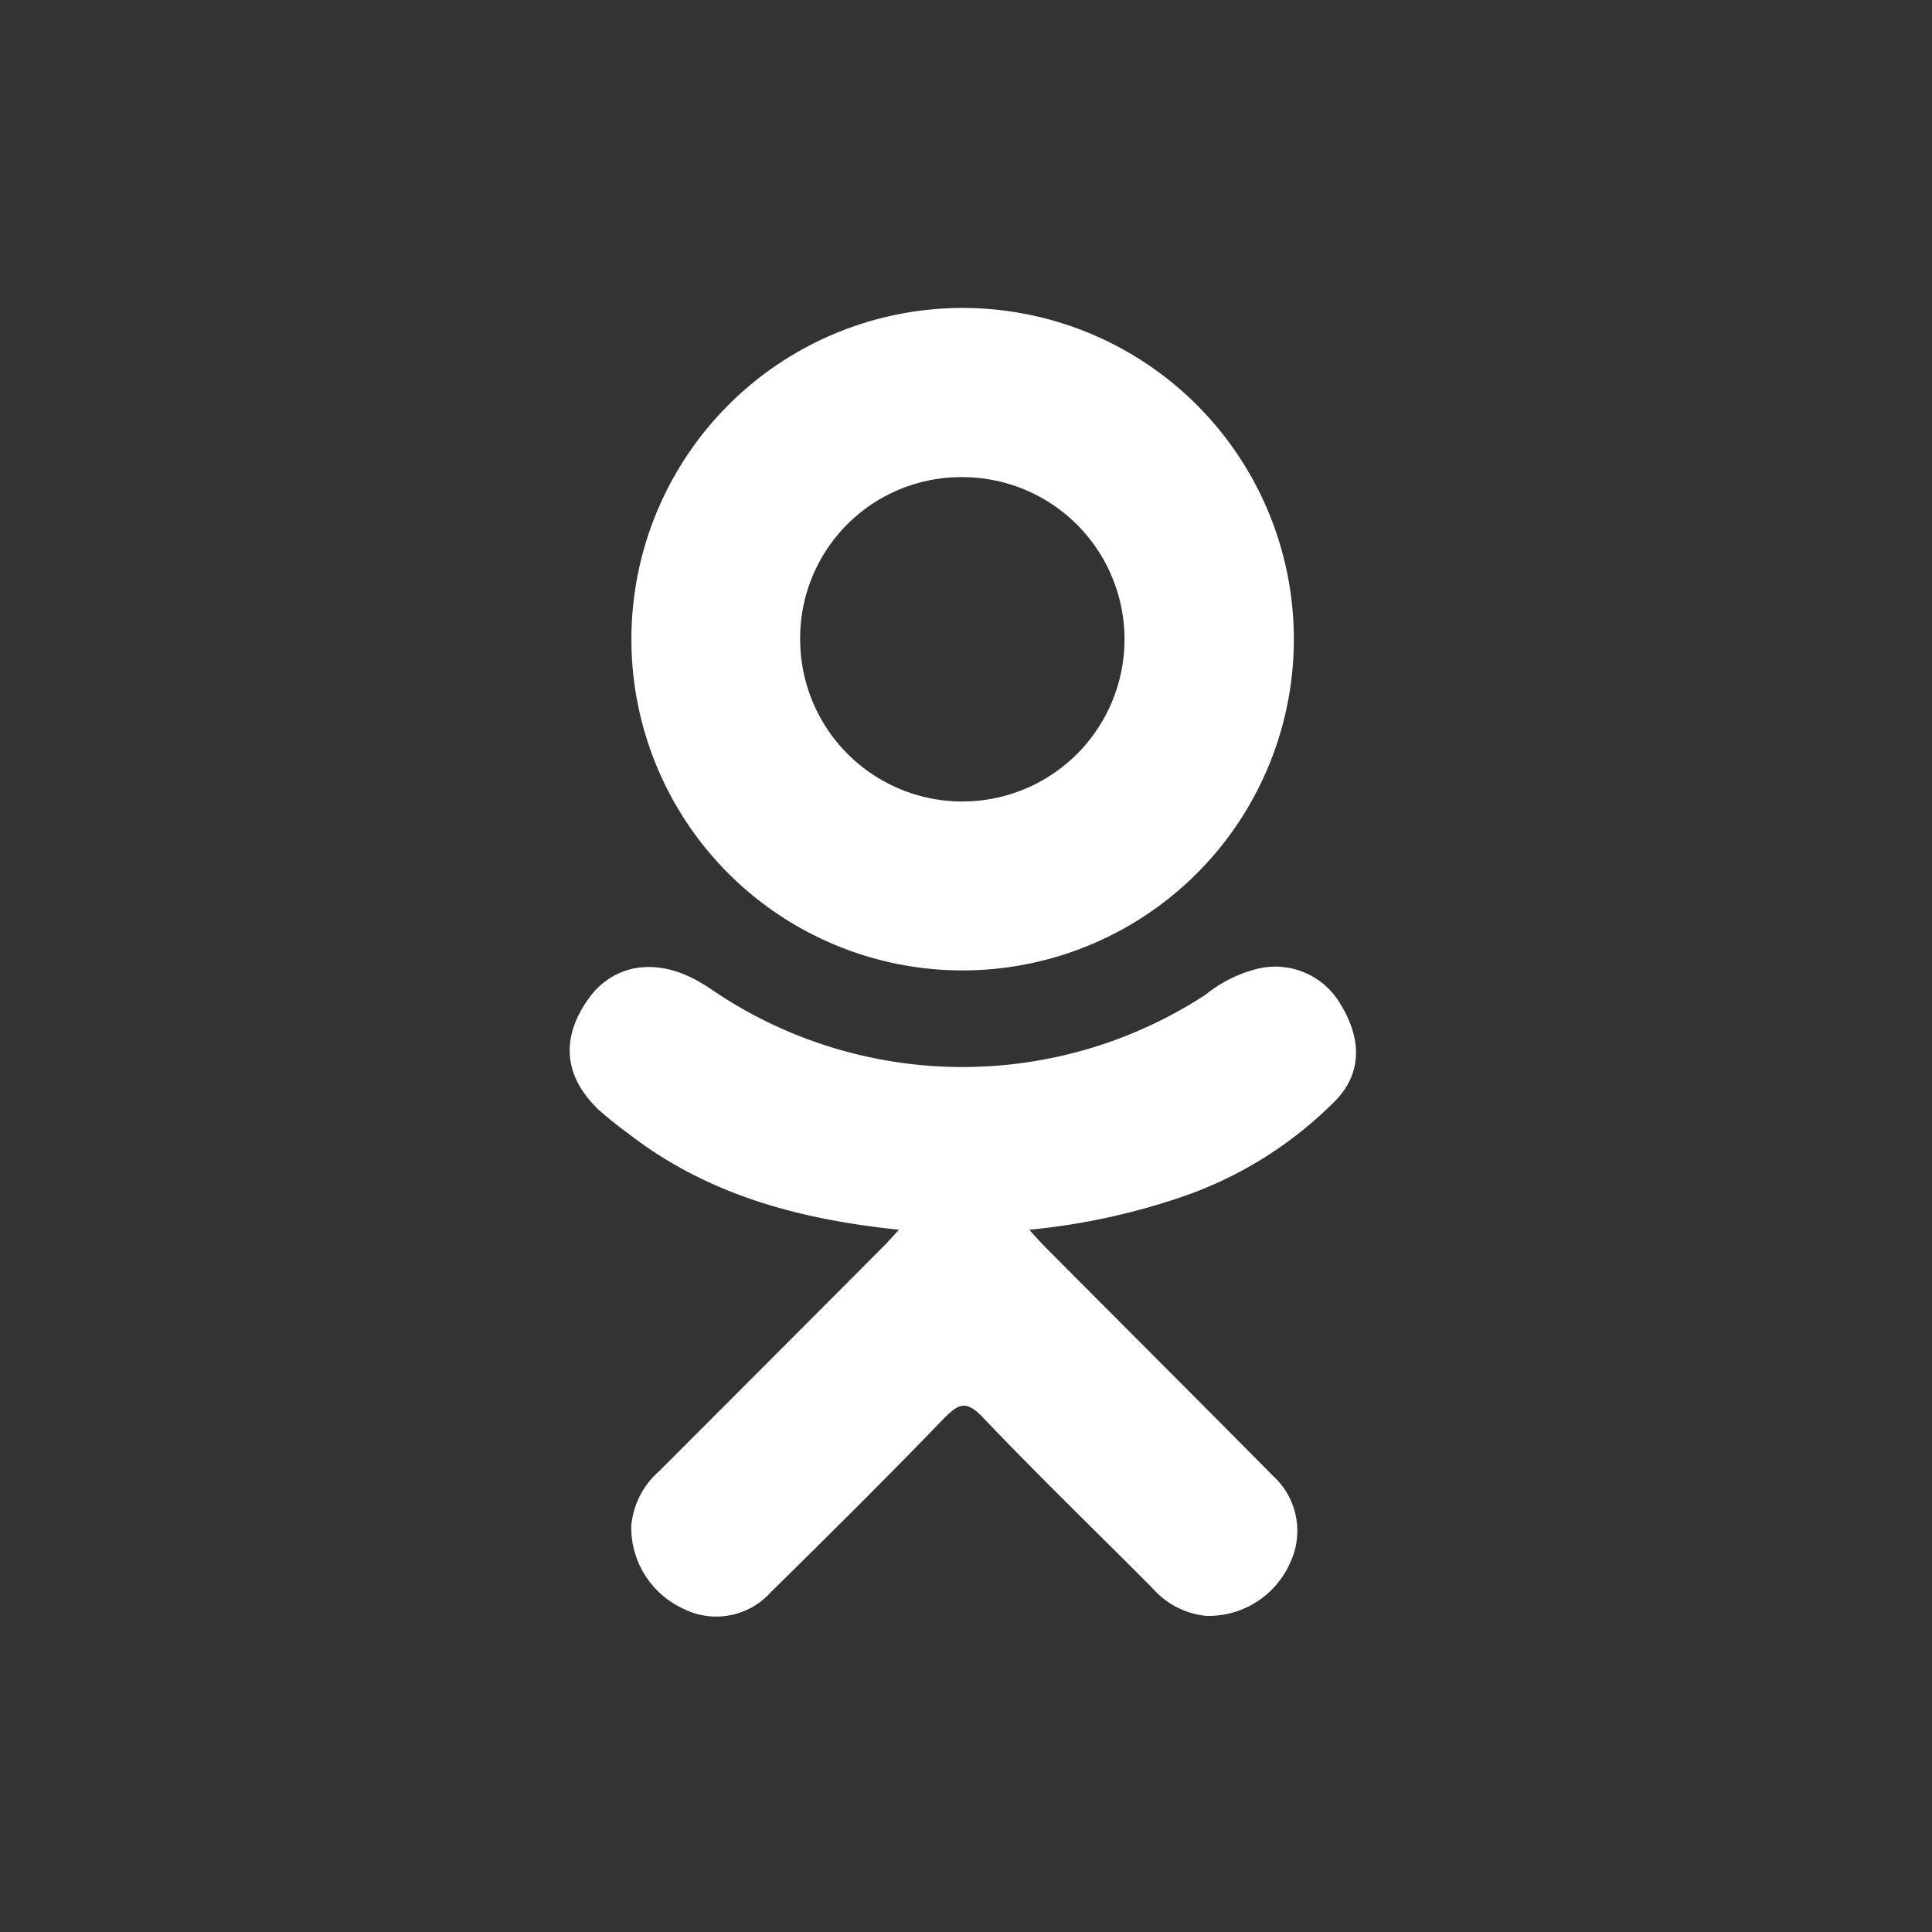
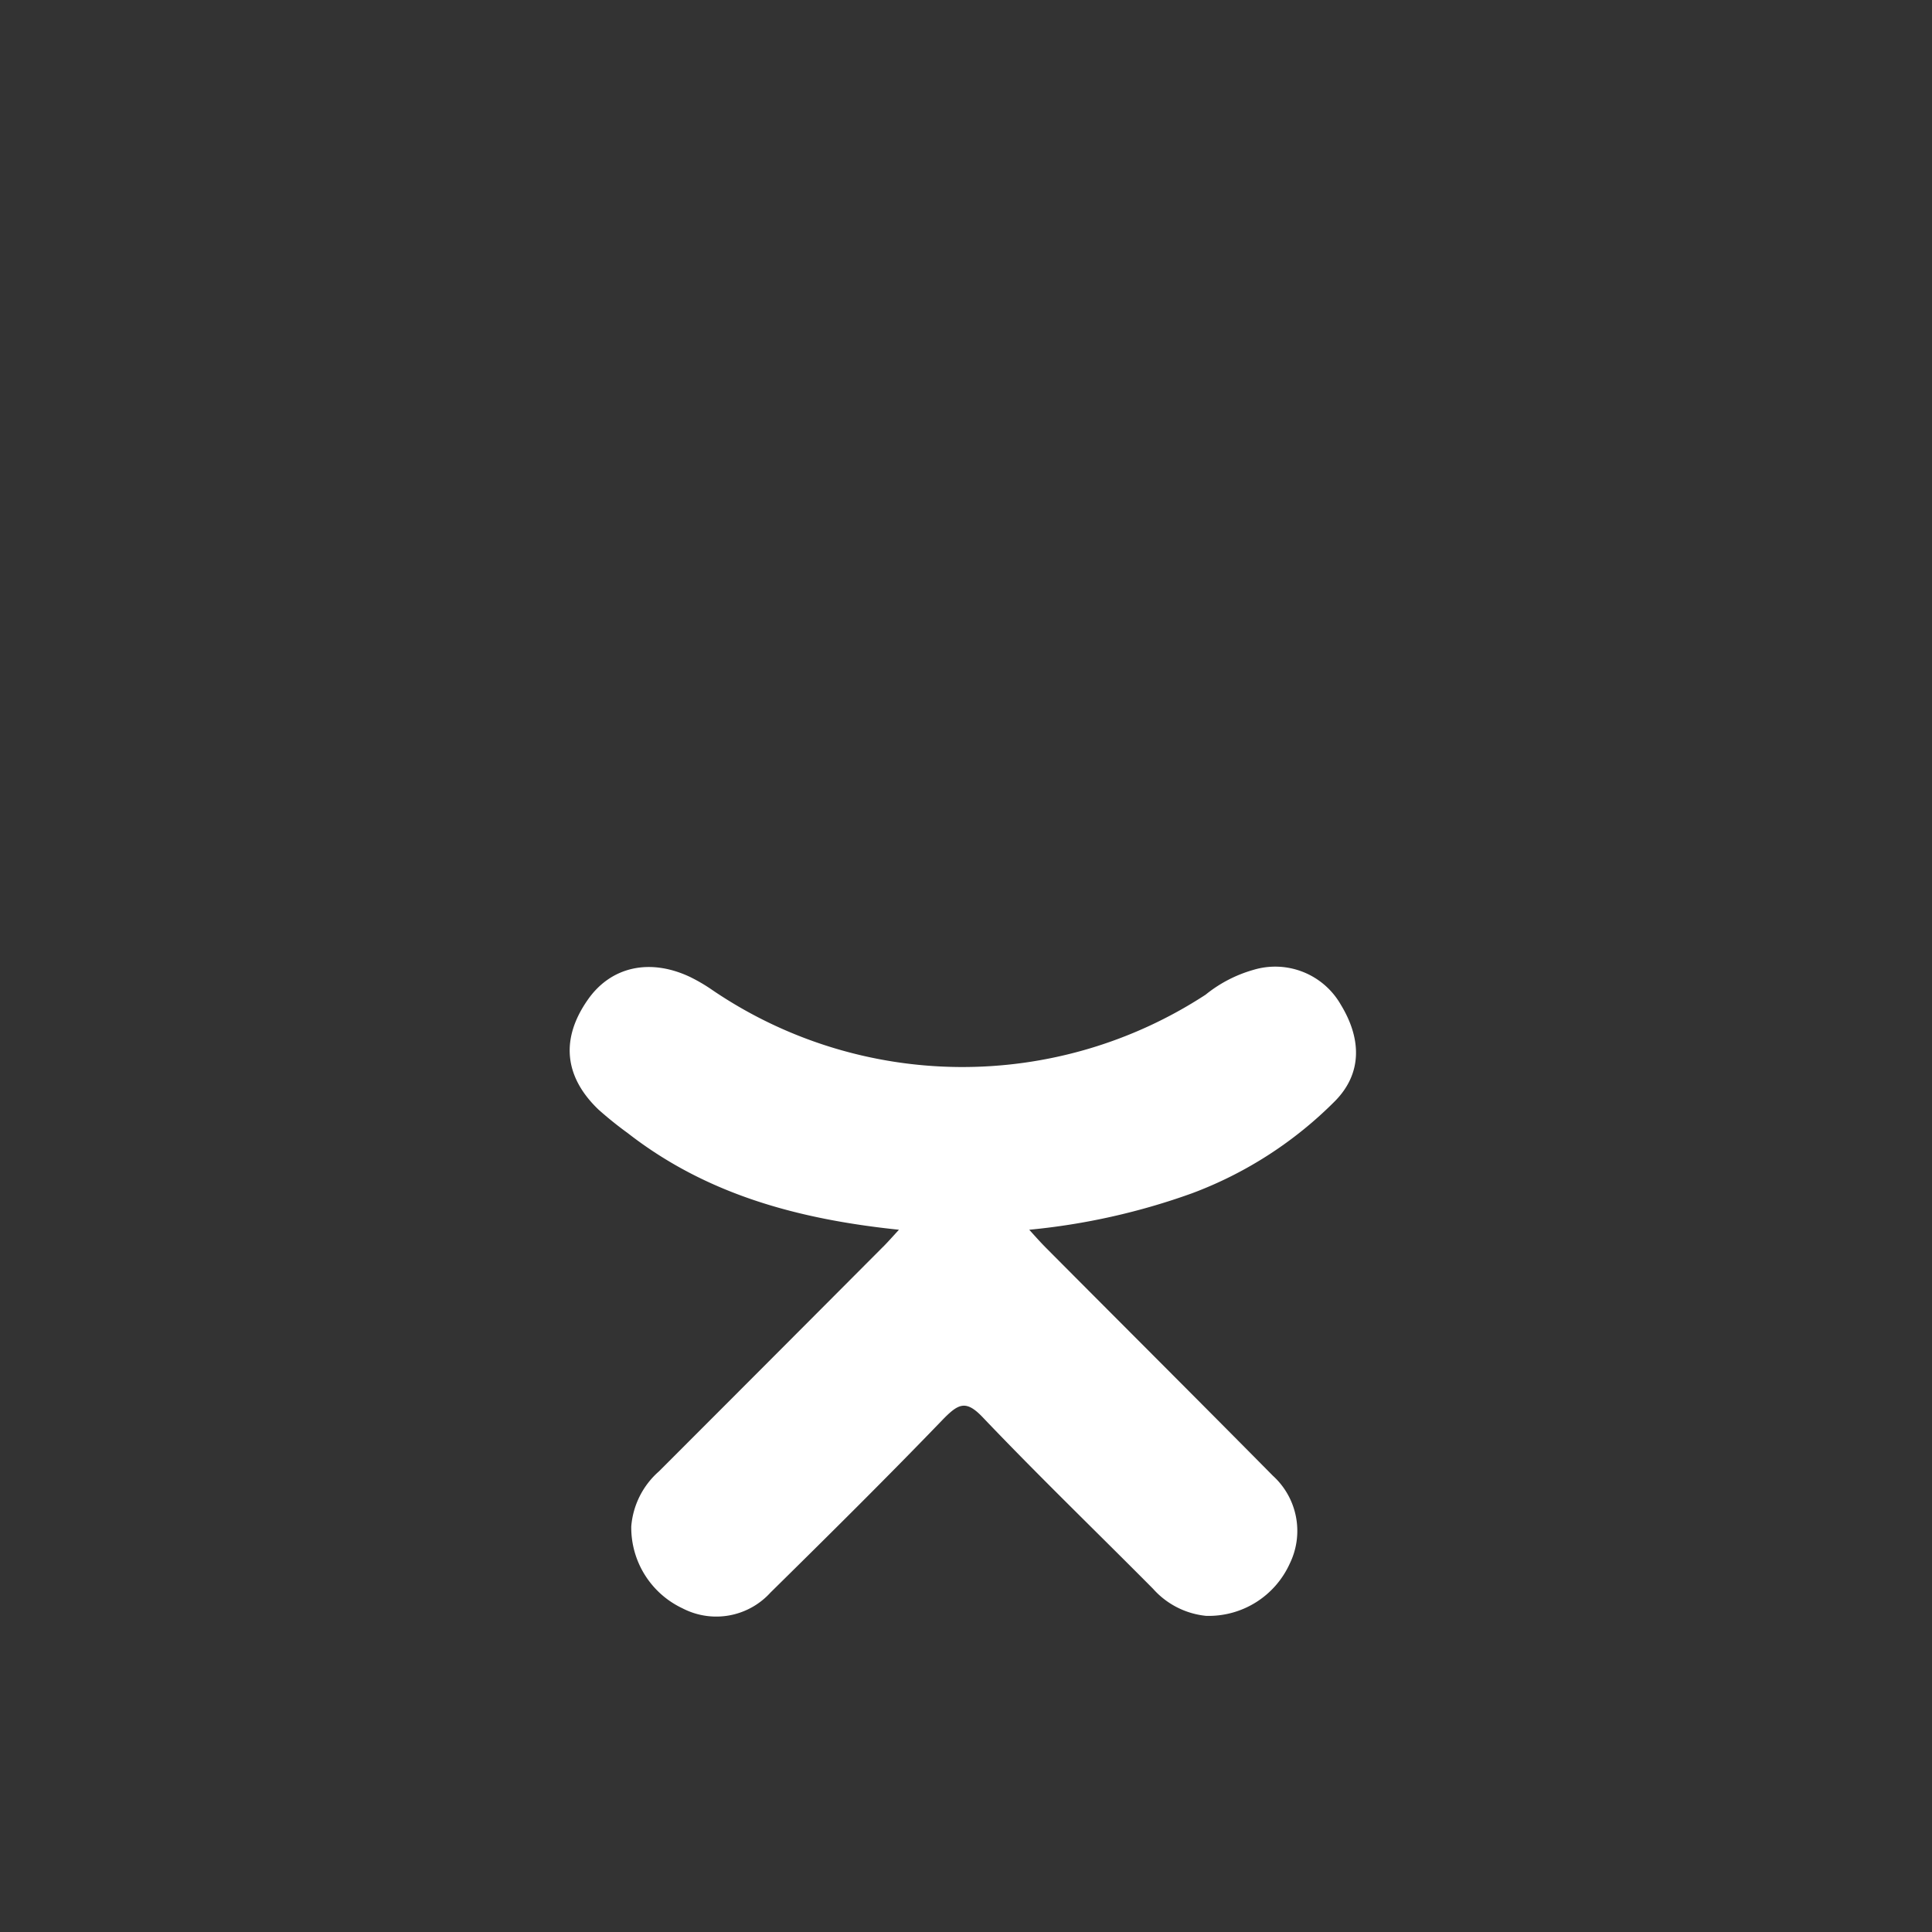
<svg xmlns="http://www.w3.org/2000/svg" id="social_networks" data-name="social networks" viewBox="0 0 132 132">
  <rect x="0" y="0" width="132" height="132" fill="#333333" stroke="none" />
  <defs>
    <style>.cls-1{fill:#ff8326;opacity:0;}.cls-2{fill:#fff;}</style>
  </defs>
  <title>logo_odnoklassniki</title>
-   <rect class="cls-1" width="132" height="132" rx="30" ry="30" />
-   <path class="cls-2" d="M1891.07,362.8a22.63,22.63,0,1,0-22.43-22.68A22.62,22.62,0,0,0,1891.07,362.8Zm.18-33.7a11.08,11.08,0,1,1-11.08,11.18A11,11,0,0,1,1891.25,329.1Z" transform="translate(-1825.5 -296.5)" />
  <path class="cls-2" d="M1911.15,362.76a9.17,9.17,0,0,0-3.28,1.7,30.39,30.39,0,0,1-33.69-.31,11.79,11.79,0,0,0-1.53-.9c-2.77-1.31-5.43-.7-7,1.57-1.85,2.65-1.61,5.23.73,7.48a25.25,25.25,0,0,0,2,1.61c5.36,4.18,11.61,5.89,18.54,6.61-.49.53-.8.89-1.14,1.22q-7.62,7.65-15.26,15.29a5.59,5.59,0,0,0-1.89,3.76,6.1,6.1,0,0,0,3.51,5.6,5,5,0,0,0,6-1.08c4-3.94,8-7.9,11.87-11.92,1-1,1.51-1.23,2.62-.07,3.81,4,7.77,7.82,11.65,11.73a5.59,5.59,0,0,0,3.62,1.85,6.08,6.08,0,0,0,5.72-3.57,5.09,5.09,0,0,0-1.15-6c-5.13-5.19-10.3-10.34-15.45-15.52-.36-.36-.63-.66-1.2-1.29a45.57,45.57,0,0,0,11.12-2.49,27.18,27.18,0,0,0,9.8-6.33c1.8-1.85,1.82-4.18.36-6.57A5.16,5.16,0,0,0,1911.15,362.76Z" transform="translate(-1825.5 -296.5)" />
</svg>